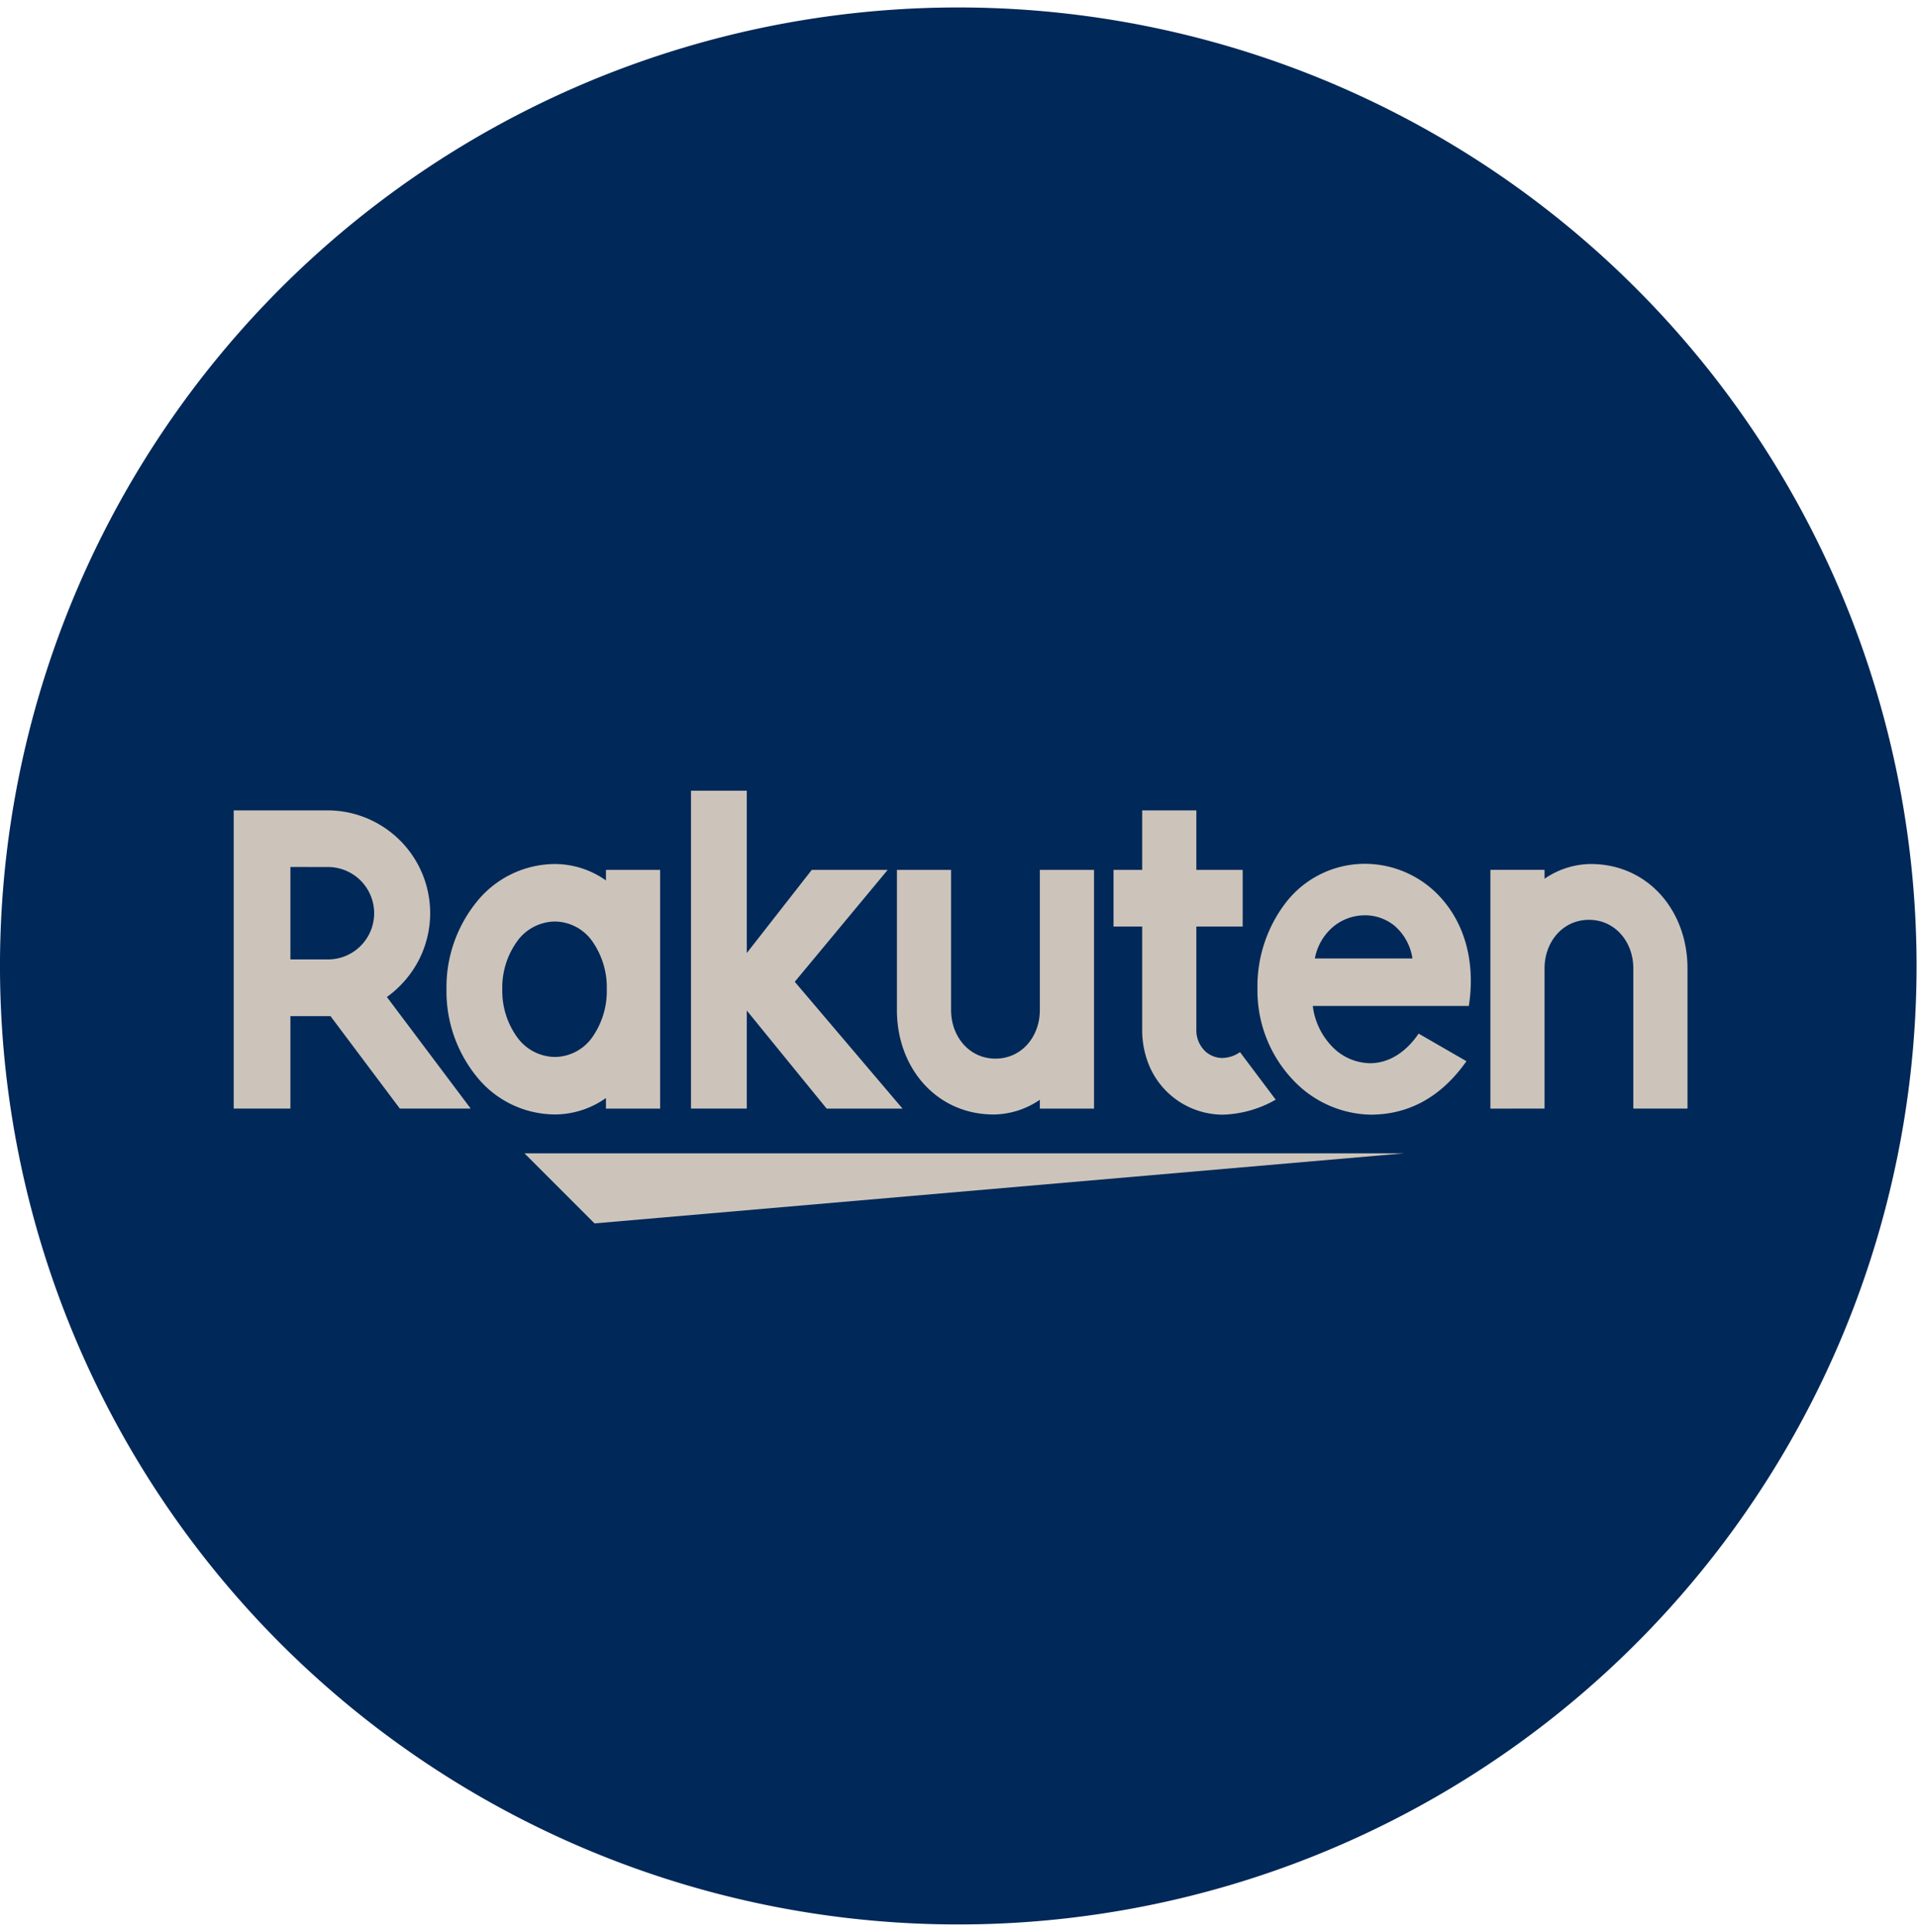
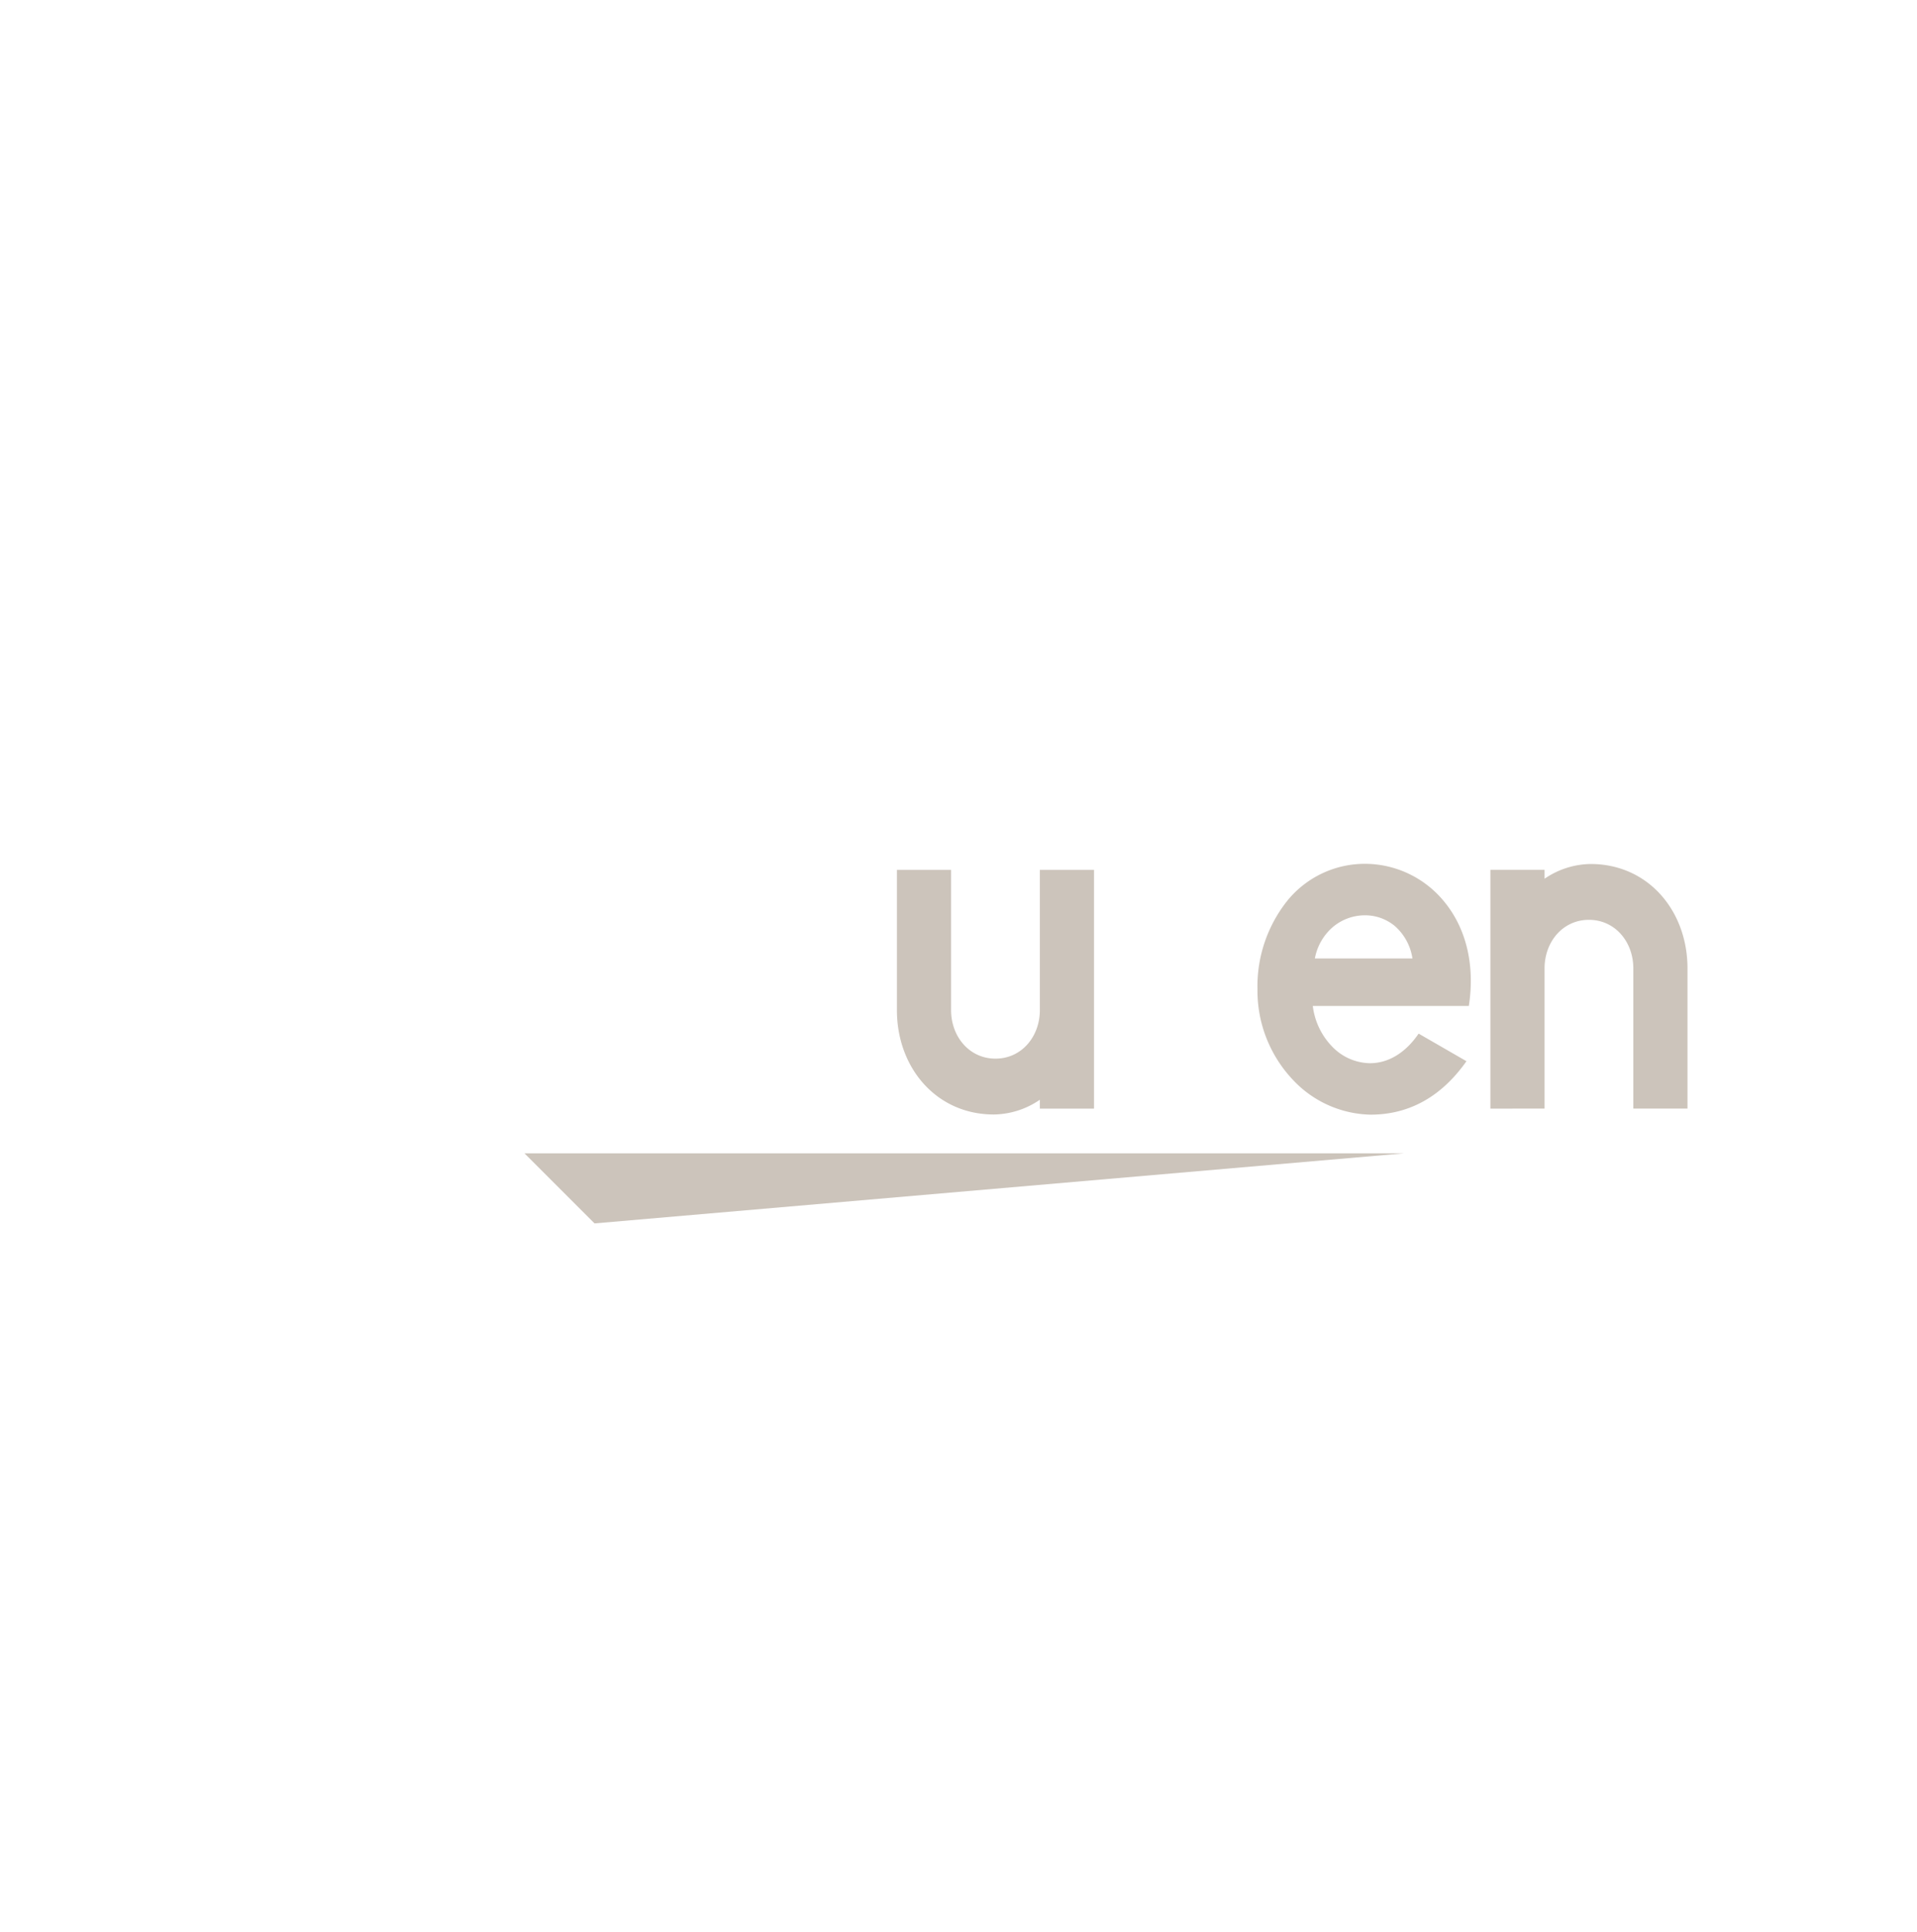
<svg xmlns="http://www.w3.org/2000/svg" id="CNX-LogosRetailersFR-Rakuten" width="257" height="259" viewBox="0 0 257 259">
  <defs>
    <clipPath id="clip-path">
-       <path id="Clip_2" data-name="Clip 2" d="M0,0H256.941V256.941H0Z" transform="translate(0 0.059)" fill="none" />
-     </clipPath>
+       </clipPath>
  </defs>
  <g id="Group_16" data-name="Group 16">
    <g id="Group_3" data-name="Group 3" transform="translate(0 0.941)">
-       <path id="Clip_2-2" data-name="Clip 2" d="M0,0H256.941V256.941H0Z" transform="translate(0 0.059)" fill="none" />
      <g id="Group_3-2" data-name="Group 3" clip-path="url(#clip-path)">
        <path id="Fill_1" data-name="Fill 1" d="M256.941,128.471A128.471,128.471,0,1,1,128.47,0,128.471,128.471,0,0,1,256.941,128.471" transform="translate(0 0.059)" fill="#002858" />
      </g>
    </g>
    <path id="Fill_4" data-name="Fill 4" d="M117.915,0H0L9.392,9.392Z" transform="translate(70.312 154.585)" fill="#ccc4bb" />
-     <path id="Fill_6" data-name="Fill 6" d="M14.538,33.566A13.534,13.534,0,0,1,4.17,28.646,18.172,18.172,0,0,1,0,16.785,18.179,18.179,0,0,1,4.17,4.923,13.53,13.53,0,0,1,14.536,0a11.883,11.883,0,0,1,6.843,2.2V.785h7.262v32H21.379V31.363A11.88,11.88,0,0,1,14.538,33.566Zm0-25.859a6.327,6.327,0,0,0-5.055,2.639,10.591,10.591,0,0,0-2,6.436,10.6,10.6,0,0,0,2,6.44,6.327,6.327,0,0,0,5.055,2.639,6.205,6.205,0,0,0,5.006-2.639,10.759,10.759,0,0,0,1.947-6.44,10.75,10.75,0,0,0-1.947-6.436A6.206,6.206,0,0,0,14.536,7.708Z" transform="translate(59.856 115.808)" fill="#ccc4bb" />
    <path id="Fill_8" data-name="Fill 8" d="M19.162,0V18.8c0,3.524-2.422,6.5-5.95,6.5s-5.95-2.979-5.95-6.5V0H0V18.8c0,7.713,5.276,13.987,12.989,13.987a11.148,11.148,0,0,0,6.173-1.976V32h7.262V0Z" transform="translate(120.244 116.593)" fill="#ccc4bb" />
    <path id="Fill_10" data-name="Fill 10" d="M7.262,32.783v-18.8c0-3.525,2.422-6.5,5.95-6.5s5.95,2.978,5.95,6.5v18.8h7.262v-18.8C26.424,6.274,21.148,0,13.435,0A11.148,11.148,0,0,0,7.262,1.976V.787H0v32Z" transform="translate(199.807 115.805)" fill="#ccc4bb" />
-     <path id="Fill_12" data-name="Fill 12" d="M132.591,43.426a10.739,10.739,0,0,1-9.872-6.615,12.328,12.328,0,0,1-.924-4.8v-13.8h-3.841V10.616h3.841V2.642h7.262v7.974h6.211v7.594h-6.211V31.9A3.911,3.911,0,0,0,130.323,35a3.484,3.484,0,0,0,2.157.83,4.272,4.272,0,0,0,2.427-.787l4.788,6.37A15.045,15.045,0,0,1,132.591,43.426ZM31.775,42.613h0l-9.5,0-9.3-12.395H7.6V42.611H0V2.642H12.551a13.771,13.771,0,0,1,12.2,20.19,14.077,14.077,0,0,1-4.214,4.823L31.774,42.611ZM7.6,10.231V22.621h4.956a6.195,6.195,0,1,0,0-12.389ZM68.784,42.612H61.307V0h7.477V21.762L77.5,10.616H87.676l-12.458,15,14.449,17-10.173,0L68.784,29.469V42.611Z" transform="translate(31.331 105.977)" fill="#ccc4bb" />
    <path id="Fill_14" data-name="Fill 14" d="M15.154,33.622a14.651,14.651,0,0,1-10.422-4.69A17.382,17.382,0,0,1,0,16.811,18.422,18.422,0,0,1,4.065,4.871,13.4,13.4,0,0,1,14.432,0,13.736,13.736,0,0,1,24.856,4.855c3.105,3.626,4.341,8.668,3.48,14.2l-20.918,0A9.455,9.455,0,0,0,10.1,24.585a7.166,7.166,0,0,0,4.994,2.141c2.463,0,4.776-1.409,6.512-3.968l6.412,3.7C24.665,31.213,20.339,33.622,15.154,33.622ZM14.4,6.9a6.684,6.684,0,0,0-4.164,1.467,7.292,7.292,0,0,0-2.54,4.317h13.08A7.188,7.188,0,0,0,18.4,8.324,6.249,6.249,0,0,0,14.4,6.9Z" transform="translate(168.58 115.78)" fill="#ccc4bb" />
  </g>
</svg>